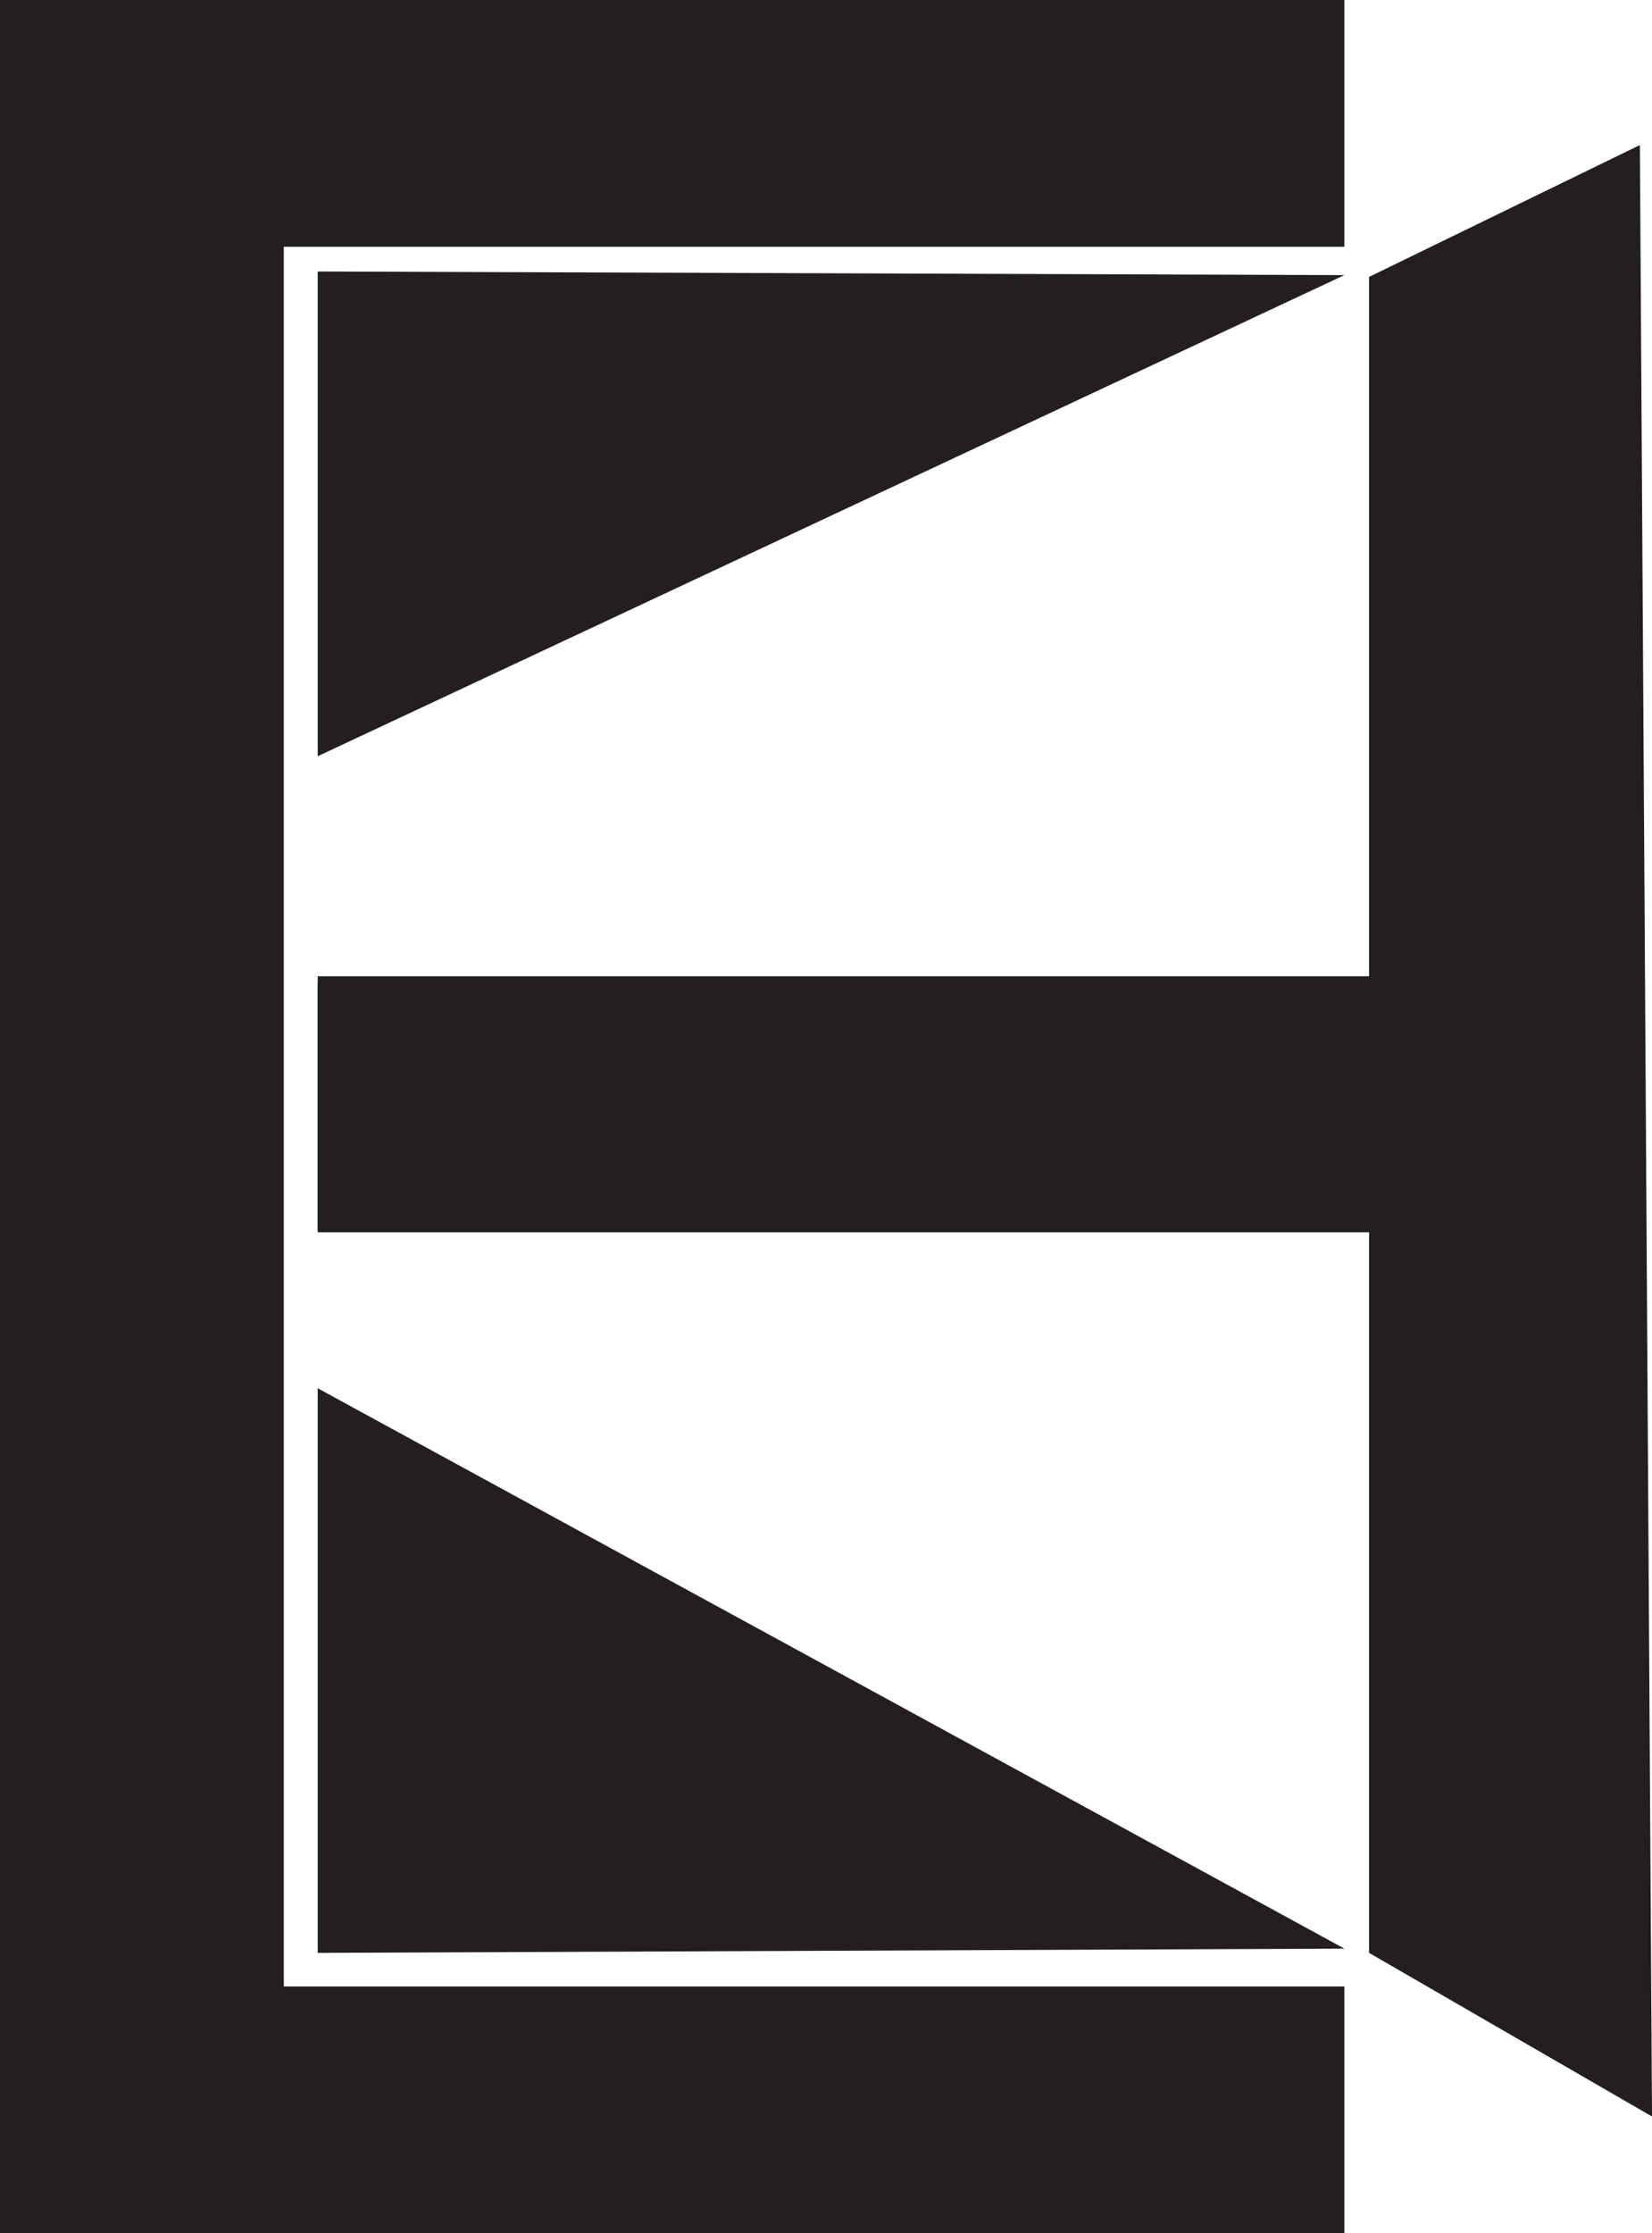
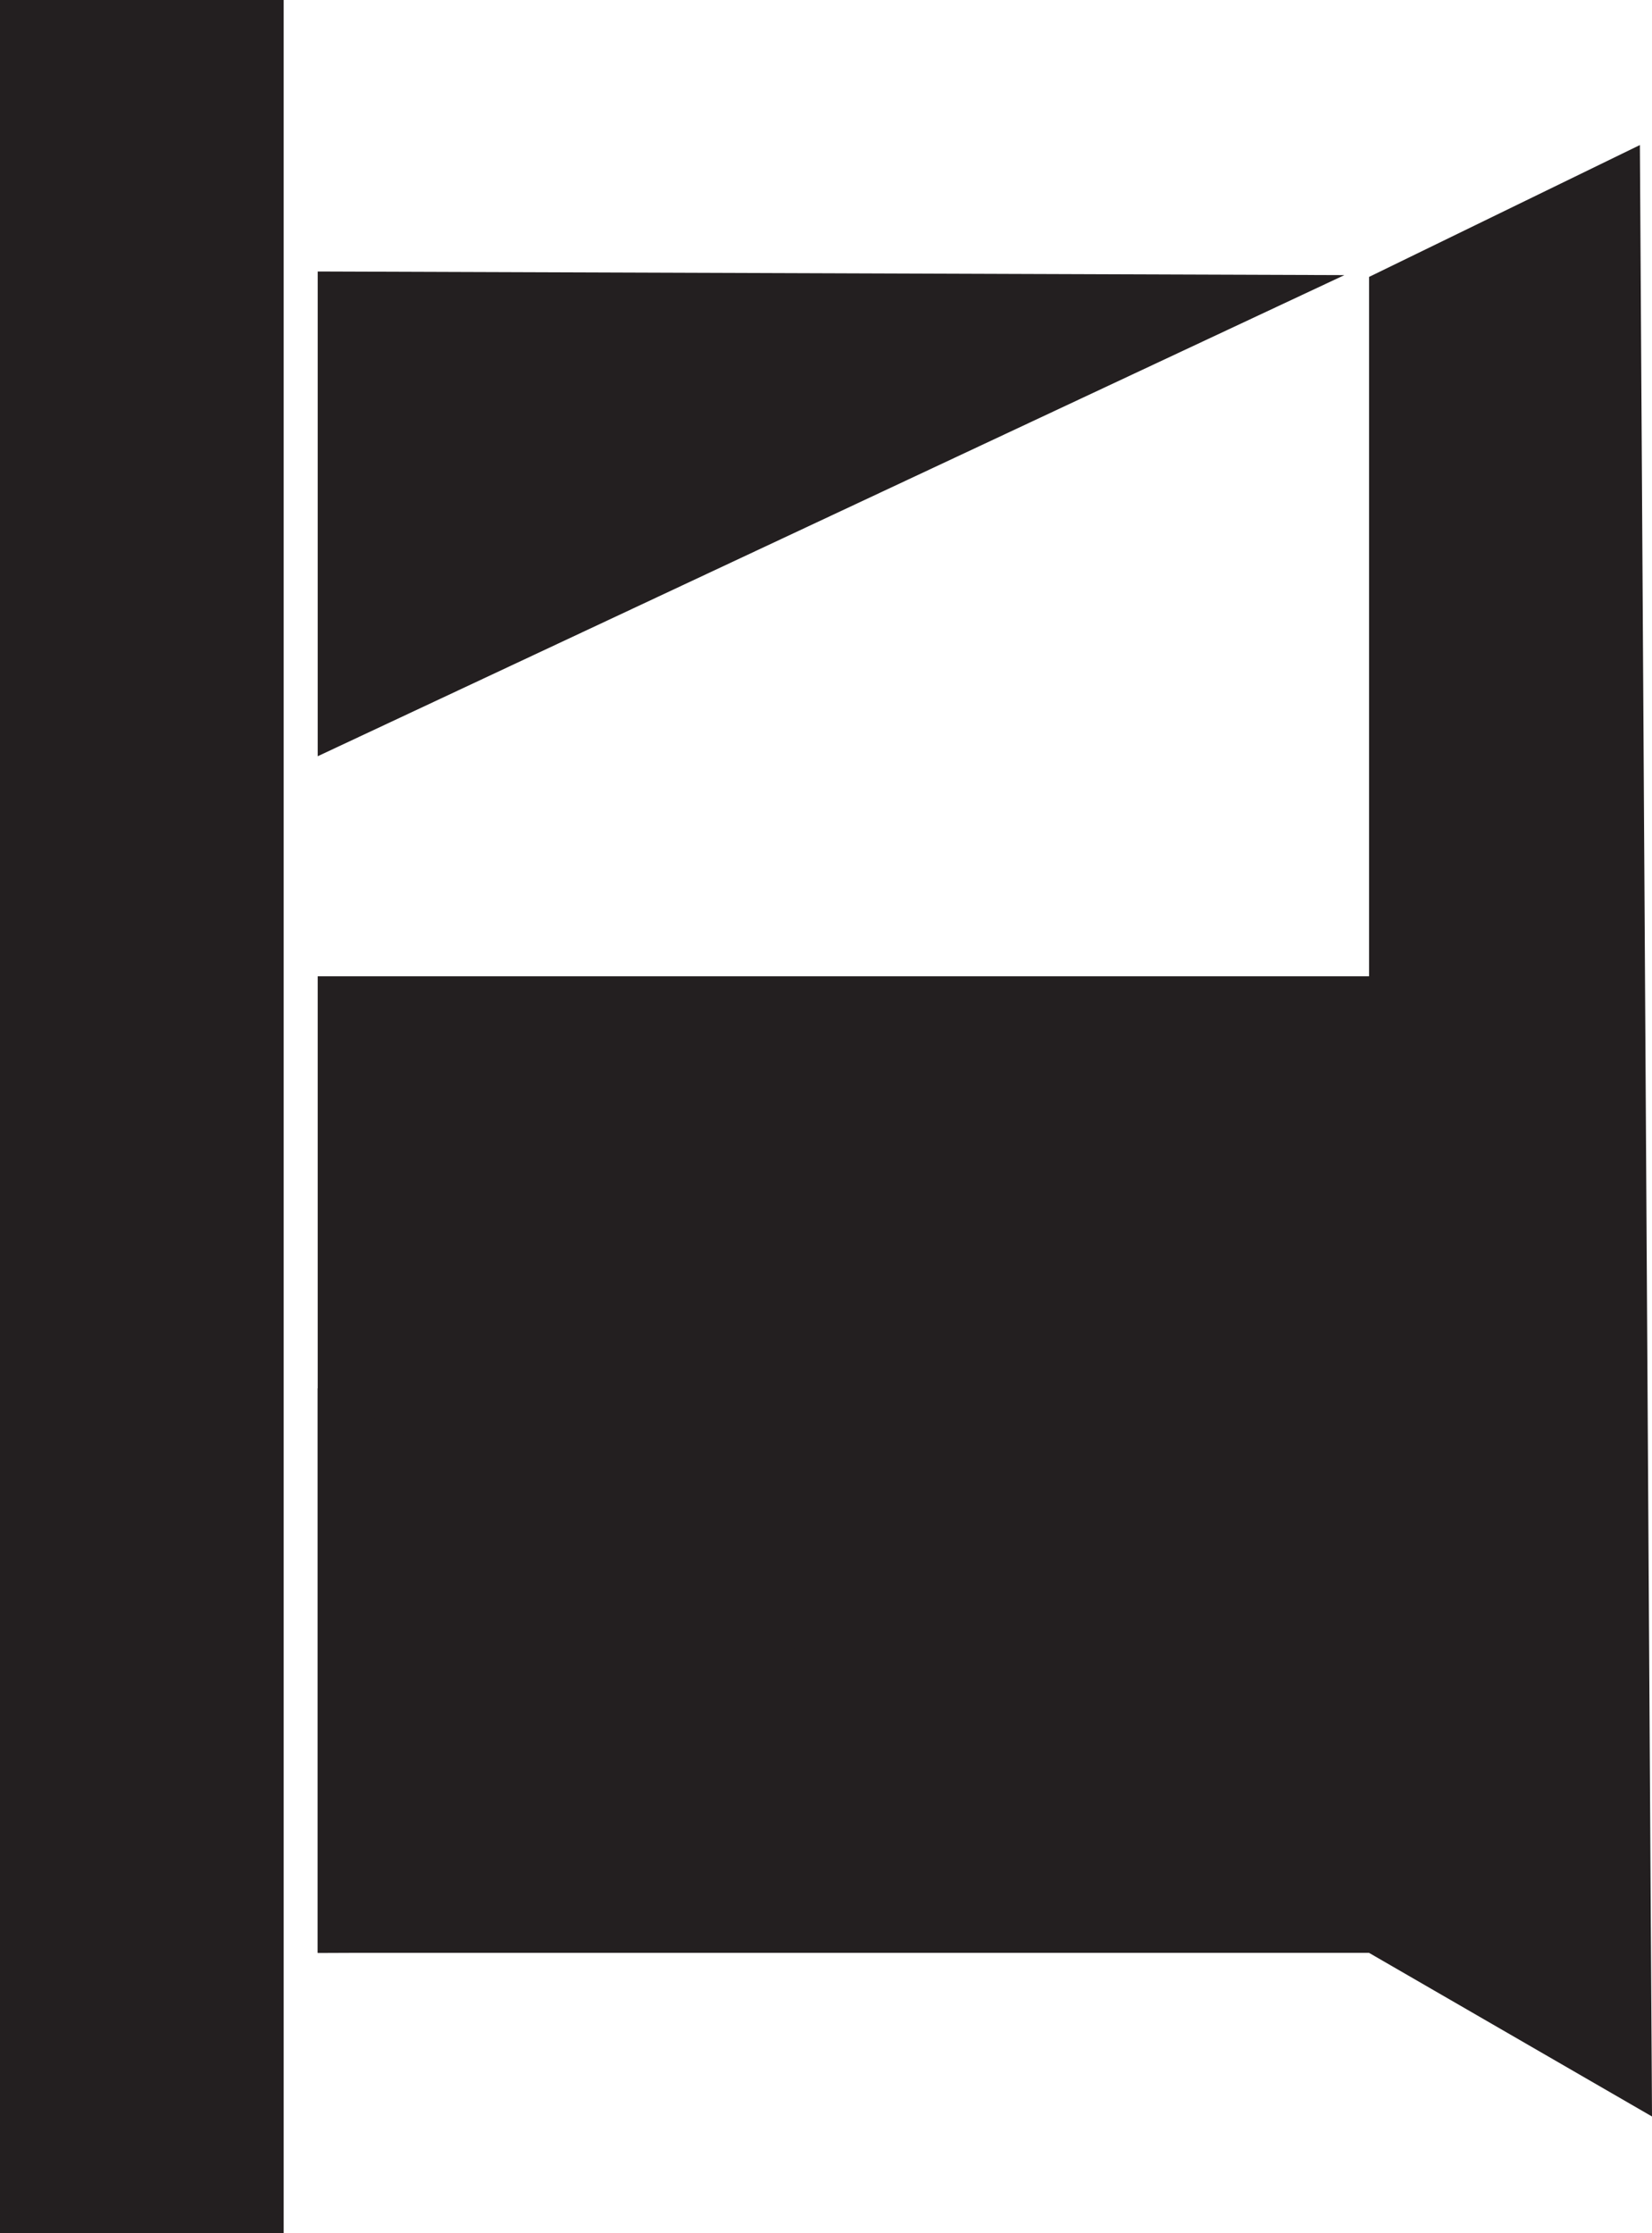
<svg xmlns="http://www.w3.org/2000/svg" id="Layer_1" data-name="Layer 1" viewBox="0 0 1305.4 1764.04">
  <title>Estella's vector logo</title>
  <defs>
    <style>
      .cls-1 {
        fill: #231f20;
      }
    </style>
  </defs>
-   <path class="cls-1" d="M224.16,972.17v596.95h838.16v194.92H0V0h1062.32v194.92H224.16v582.33M224.16,972.17,251.04,972.17,251.04,777.25h730.88v194.92H251.04M224.16,777.25h26.88" />
-   <path class="cls-1" d="M224.16,973.38v790.66H0V.01h224.16v771.14M251.04,973.38h-26.88M251.04,771.15h830.78V218.74l214.01-104.17,9.58,1557.26-223.59-129.25v-569.19H251.04M224.16,771.15h26.88" />
+   <path class="cls-1" d="M224.16,973.38v790.66H0V.01h224.16v771.14M251.04,973.38h-26.88M251.04,771.15h830.78V218.74l214.01-104.17,9.58,1557.26-223.59-129.25H251.04M224.16,771.15h26.88" />
  <polyline class="cls-1" points="251.04 214.45 251.04 597.36 1062.32 217.32" />
  <polyline class="cls-1" points="251.04 1542.58 251.04 1096.59 1062.32 1539.23" />
</svg>